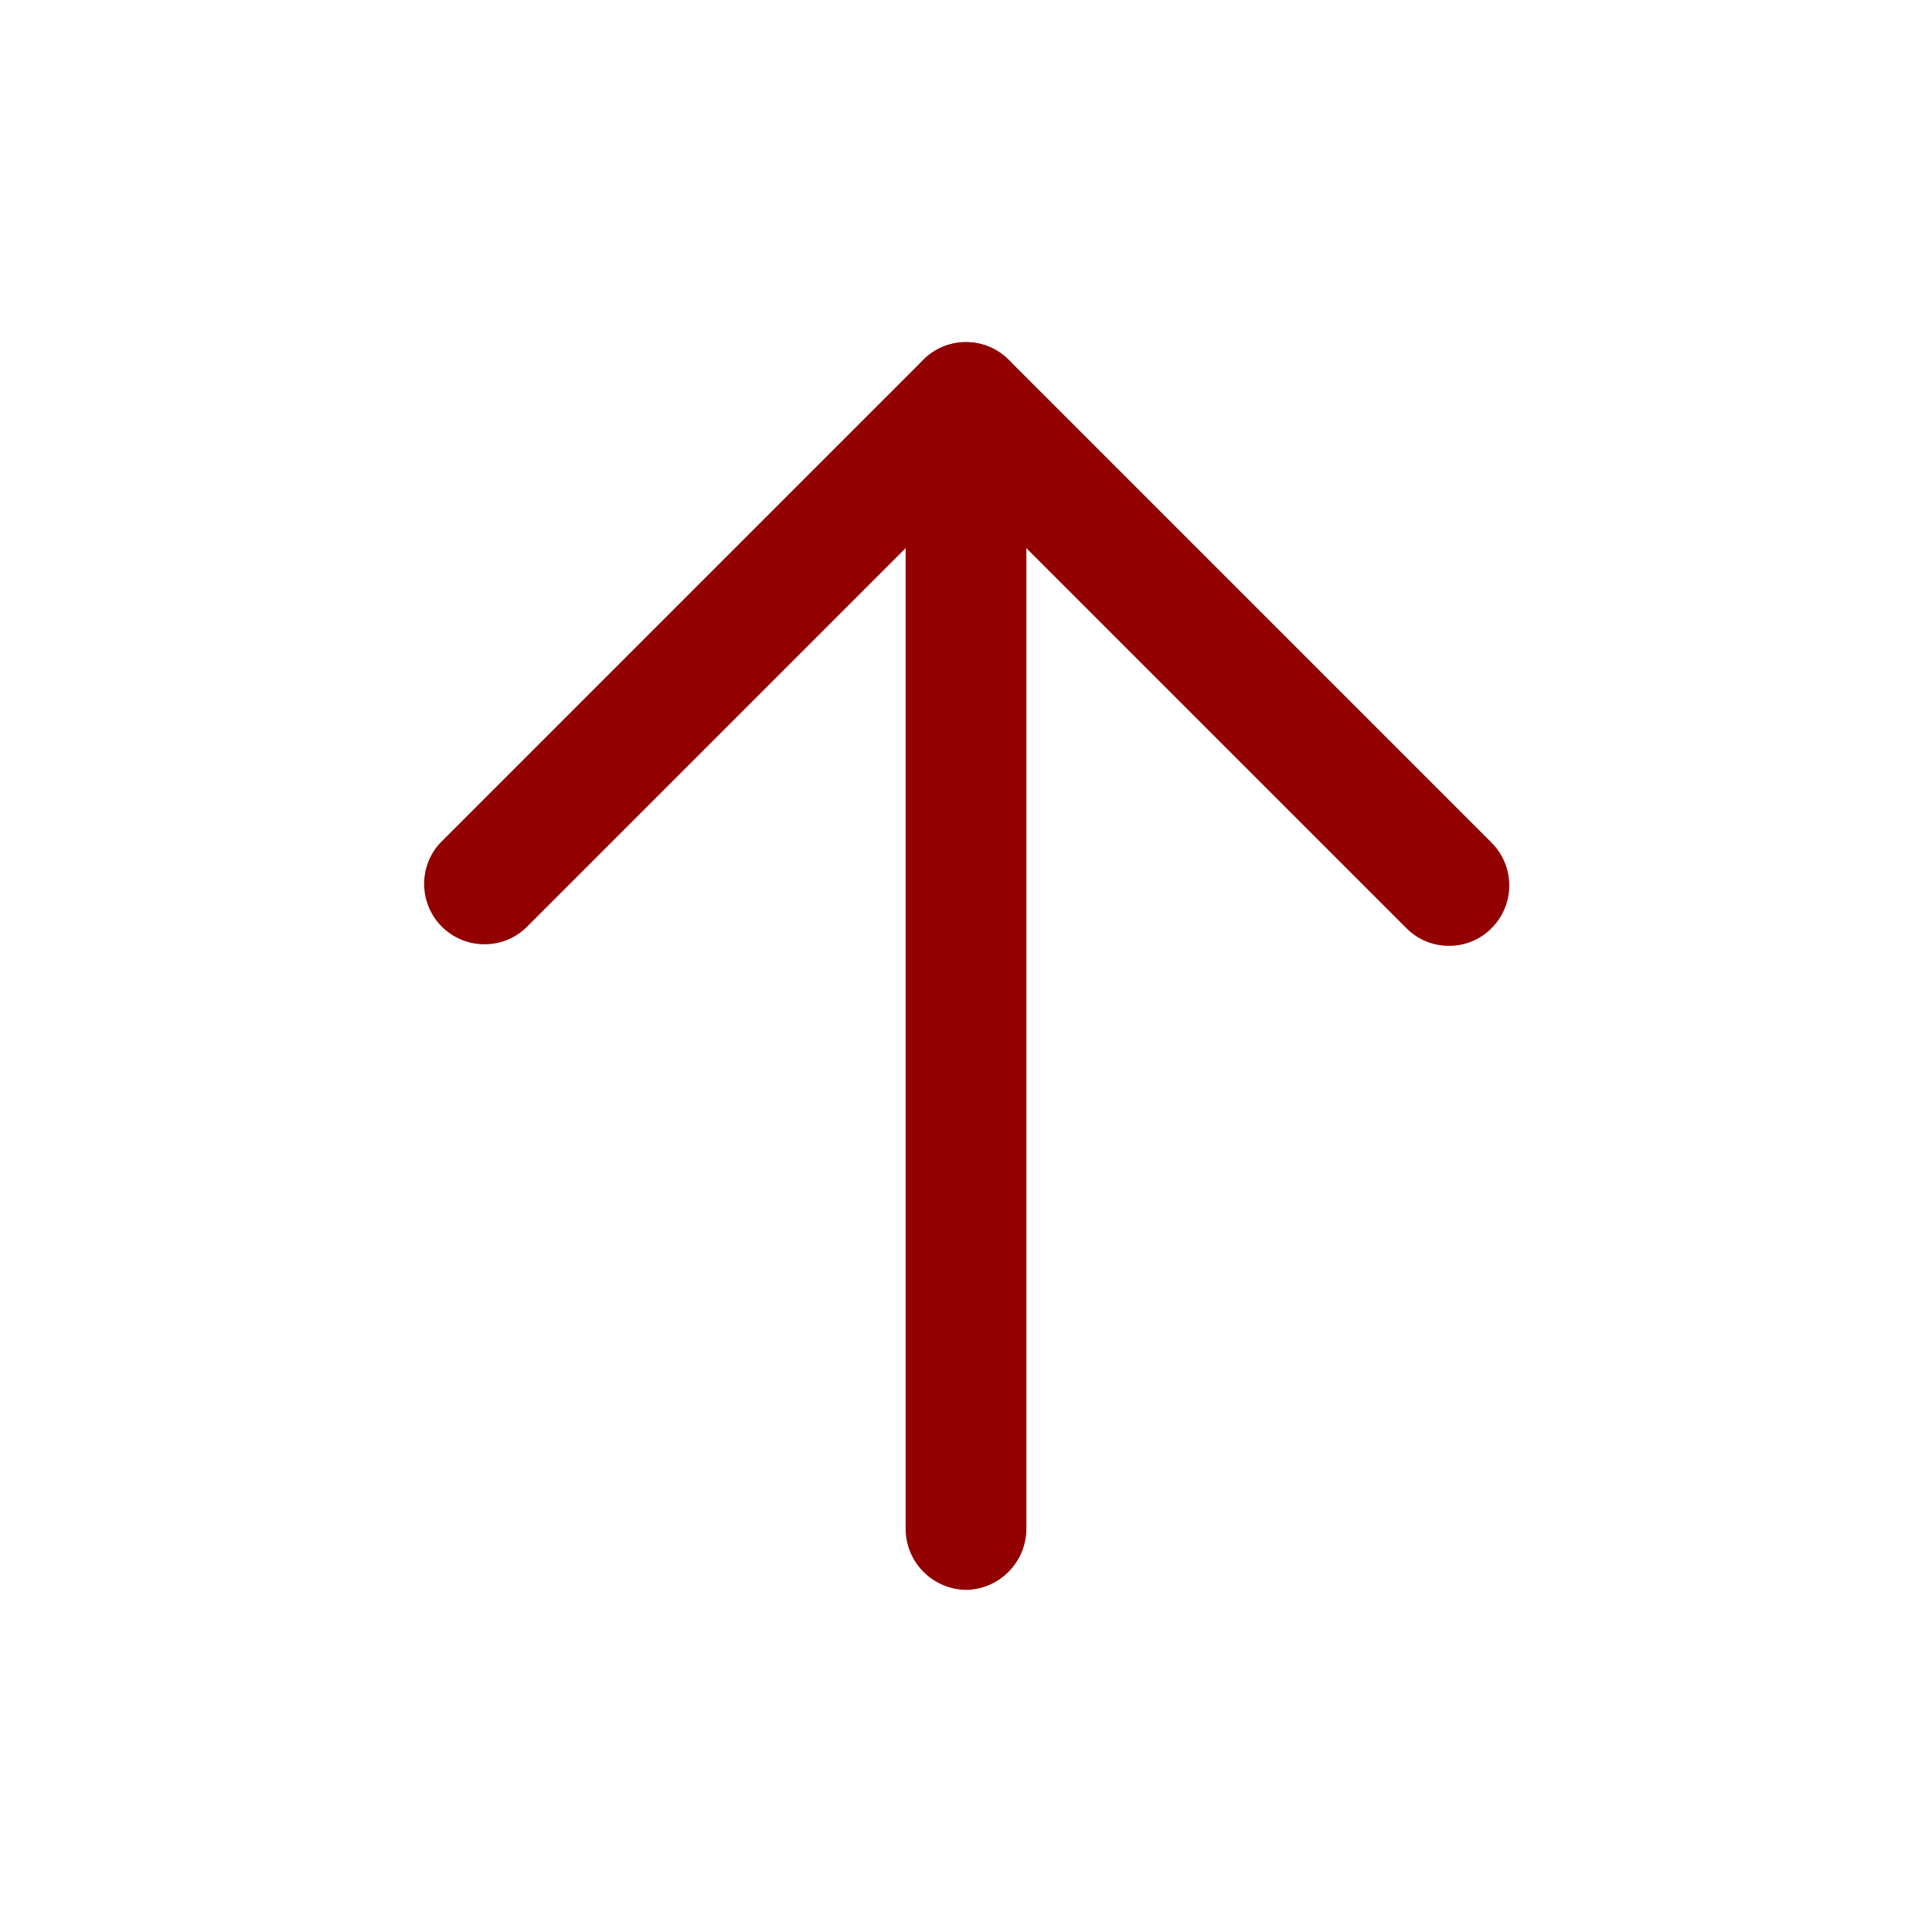
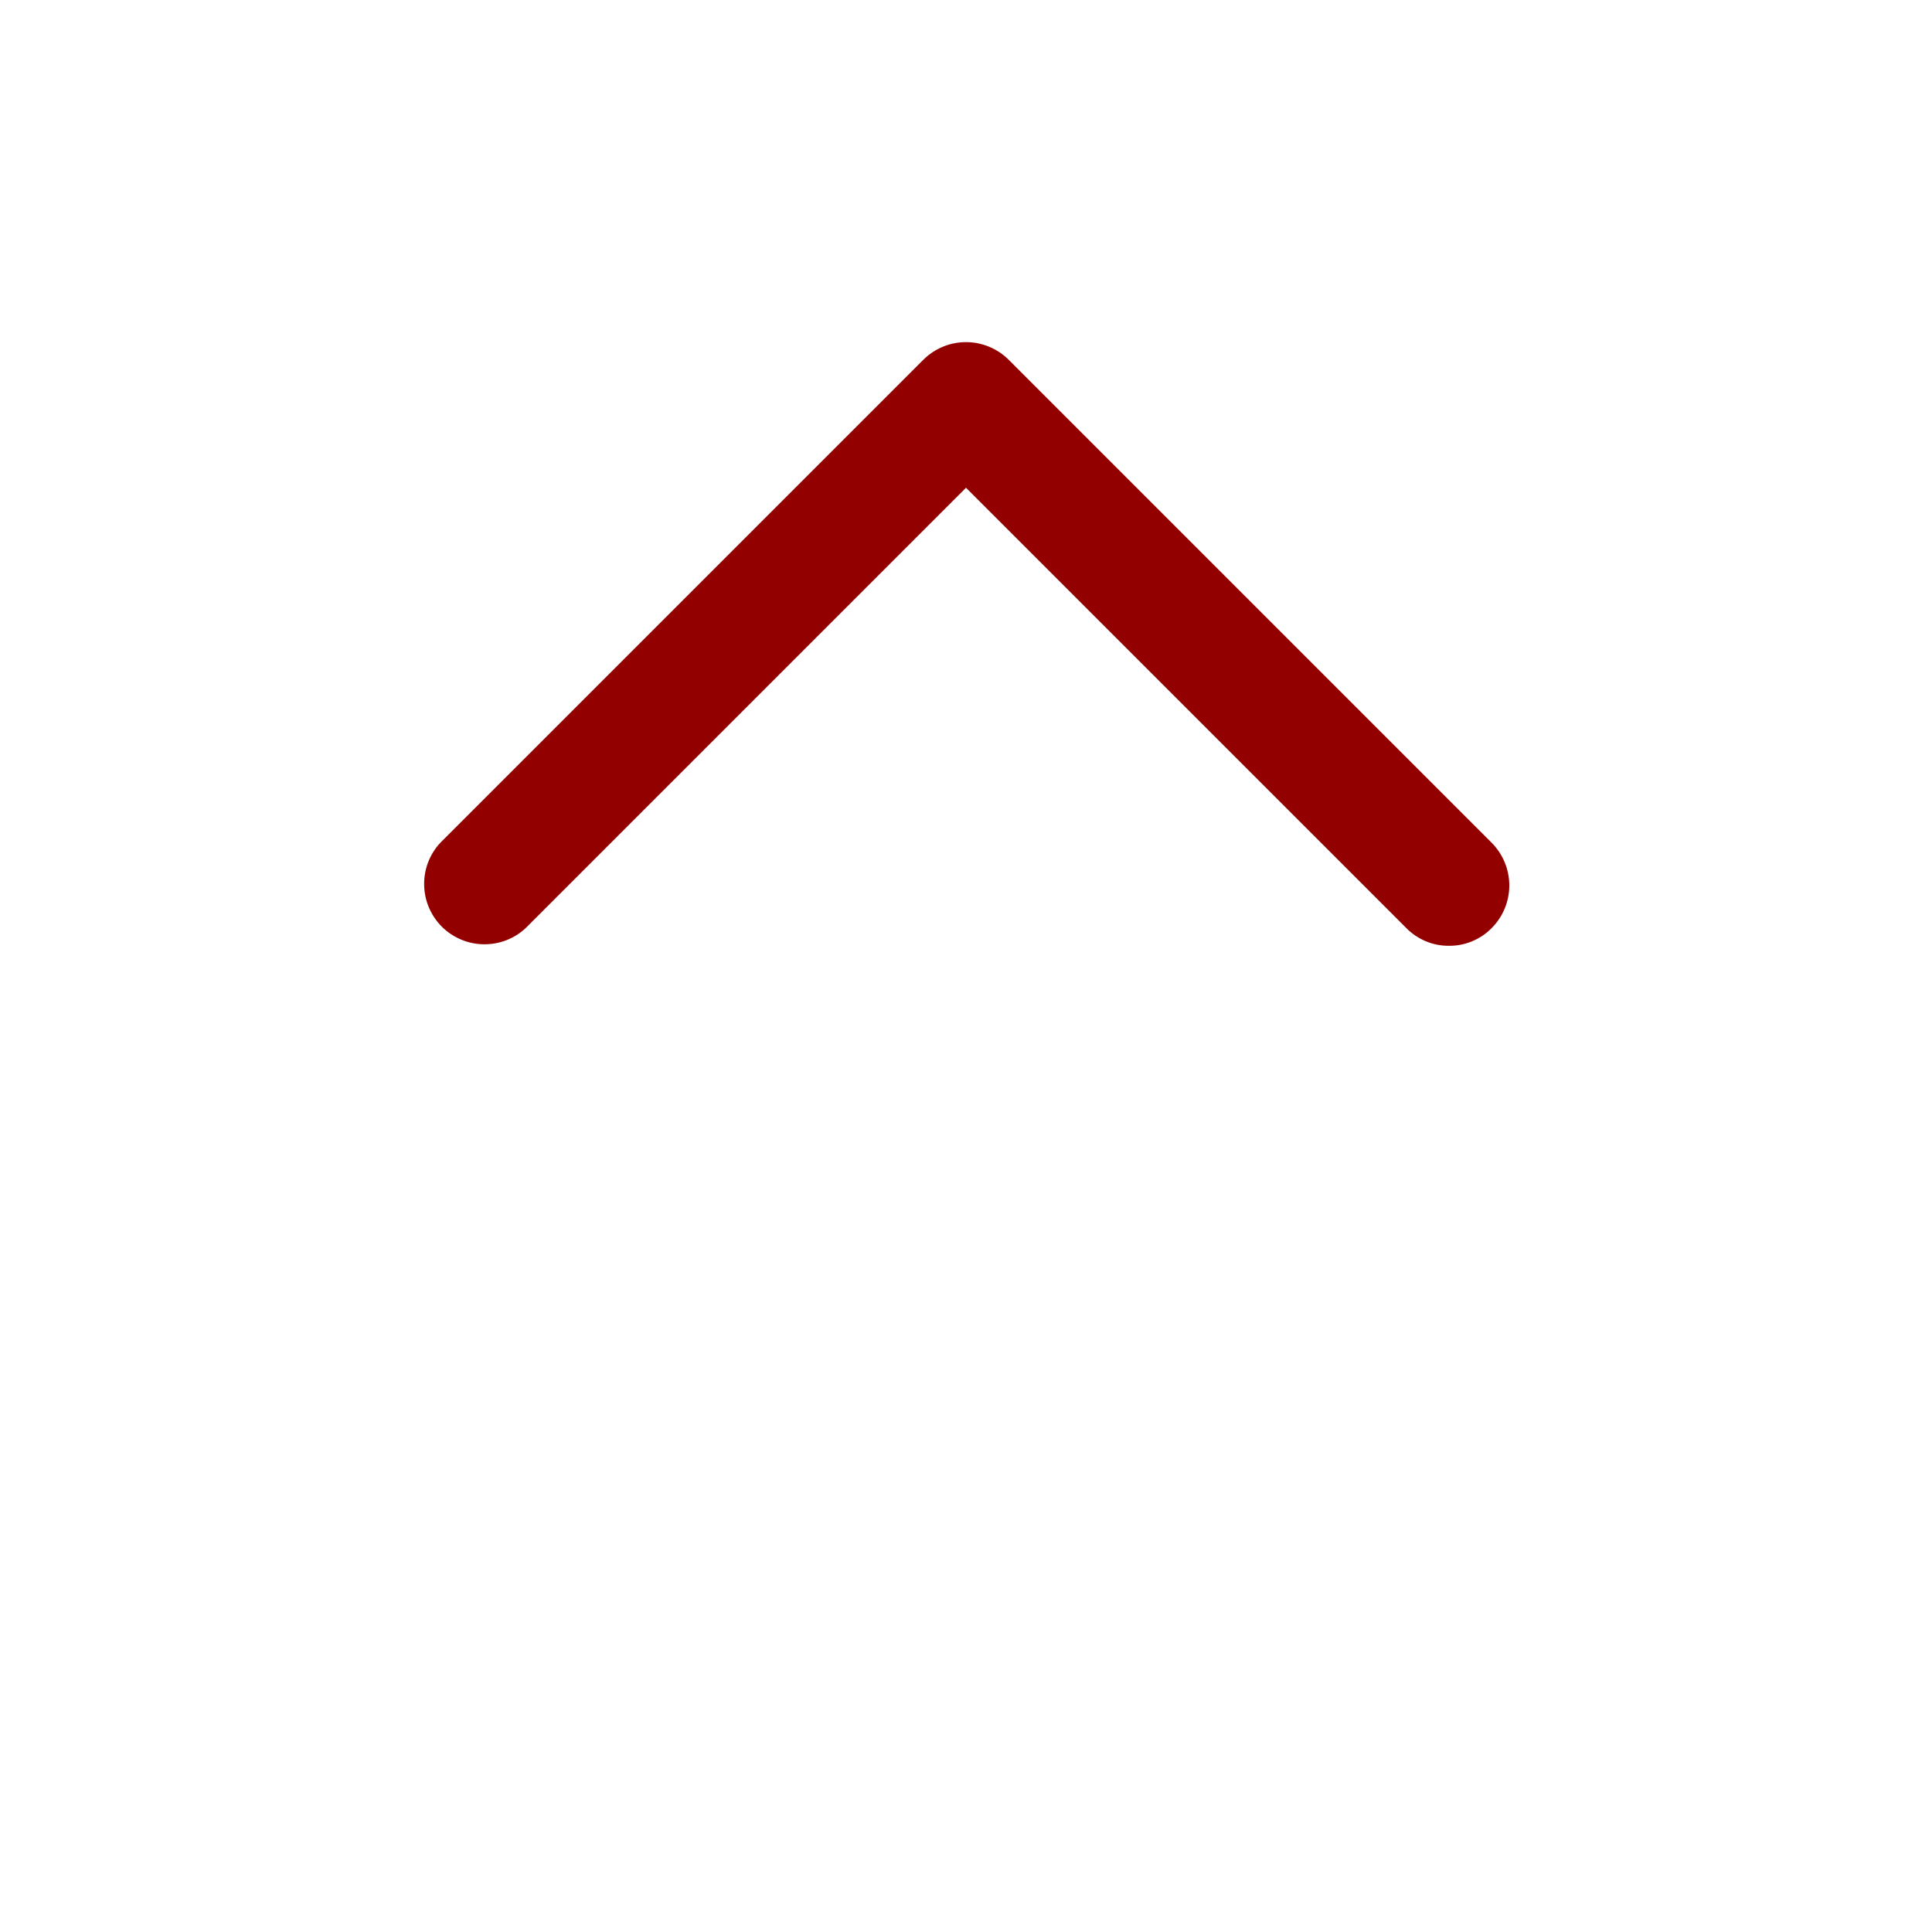
<svg xmlns="http://www.w3.org/2000/svg" width="24" height="24" viewBox="0 0 24 24" fill="none">
  <path d="M18 11.749C17.901 11.75 17.804 11.731 17.713 11.693C17.622 11.655 17.539 11.6 17.47 11.529L12 6.059L6.53 11.529C6.388 11.662 6.2 11.734 6.005 11.73C5.811 11.727 5.626 11.648 5.488 11.511C5.351 11.373 5.272 11.188 5.269 10.994C5.265 10.8 5.337 10.611 5.47 10.469L11.47 4.469C11.611 4.329 11.801 4.25 12 4.25C12.199 4.25 12.389 4.329 12.53 4.469L18.53 10.469C18.67 10.61 18.749 10.801 18.749 10.999C18.749 11.198 18.67 11.389 18.53 11.529C18.461 11.6 18.378 11.655 18.287 11.693C18.196 11.731 18.098 11.75 18 11.749Z" fill="#920000" />
-   <path d="M12 19.75C11.802 19.747 11.613 19.668 11.473 19.527C11.332 19.387 11.253 19.198 11.25 19V5C11.25 4.801 11.329 4.61 11.47 4.47C11.61 4.329 11.801 4.25 12 4.25C12.199 4.25 12.39 4.329 12.53 4.47C12.671 4.61 12.75 4.801 12.75 5V19C12.747 19.198 12.668 19.387 12.527 19.527C12.387 19.668 12.198 19.747 12 19.75Z" fill="#920000" />
</svg>